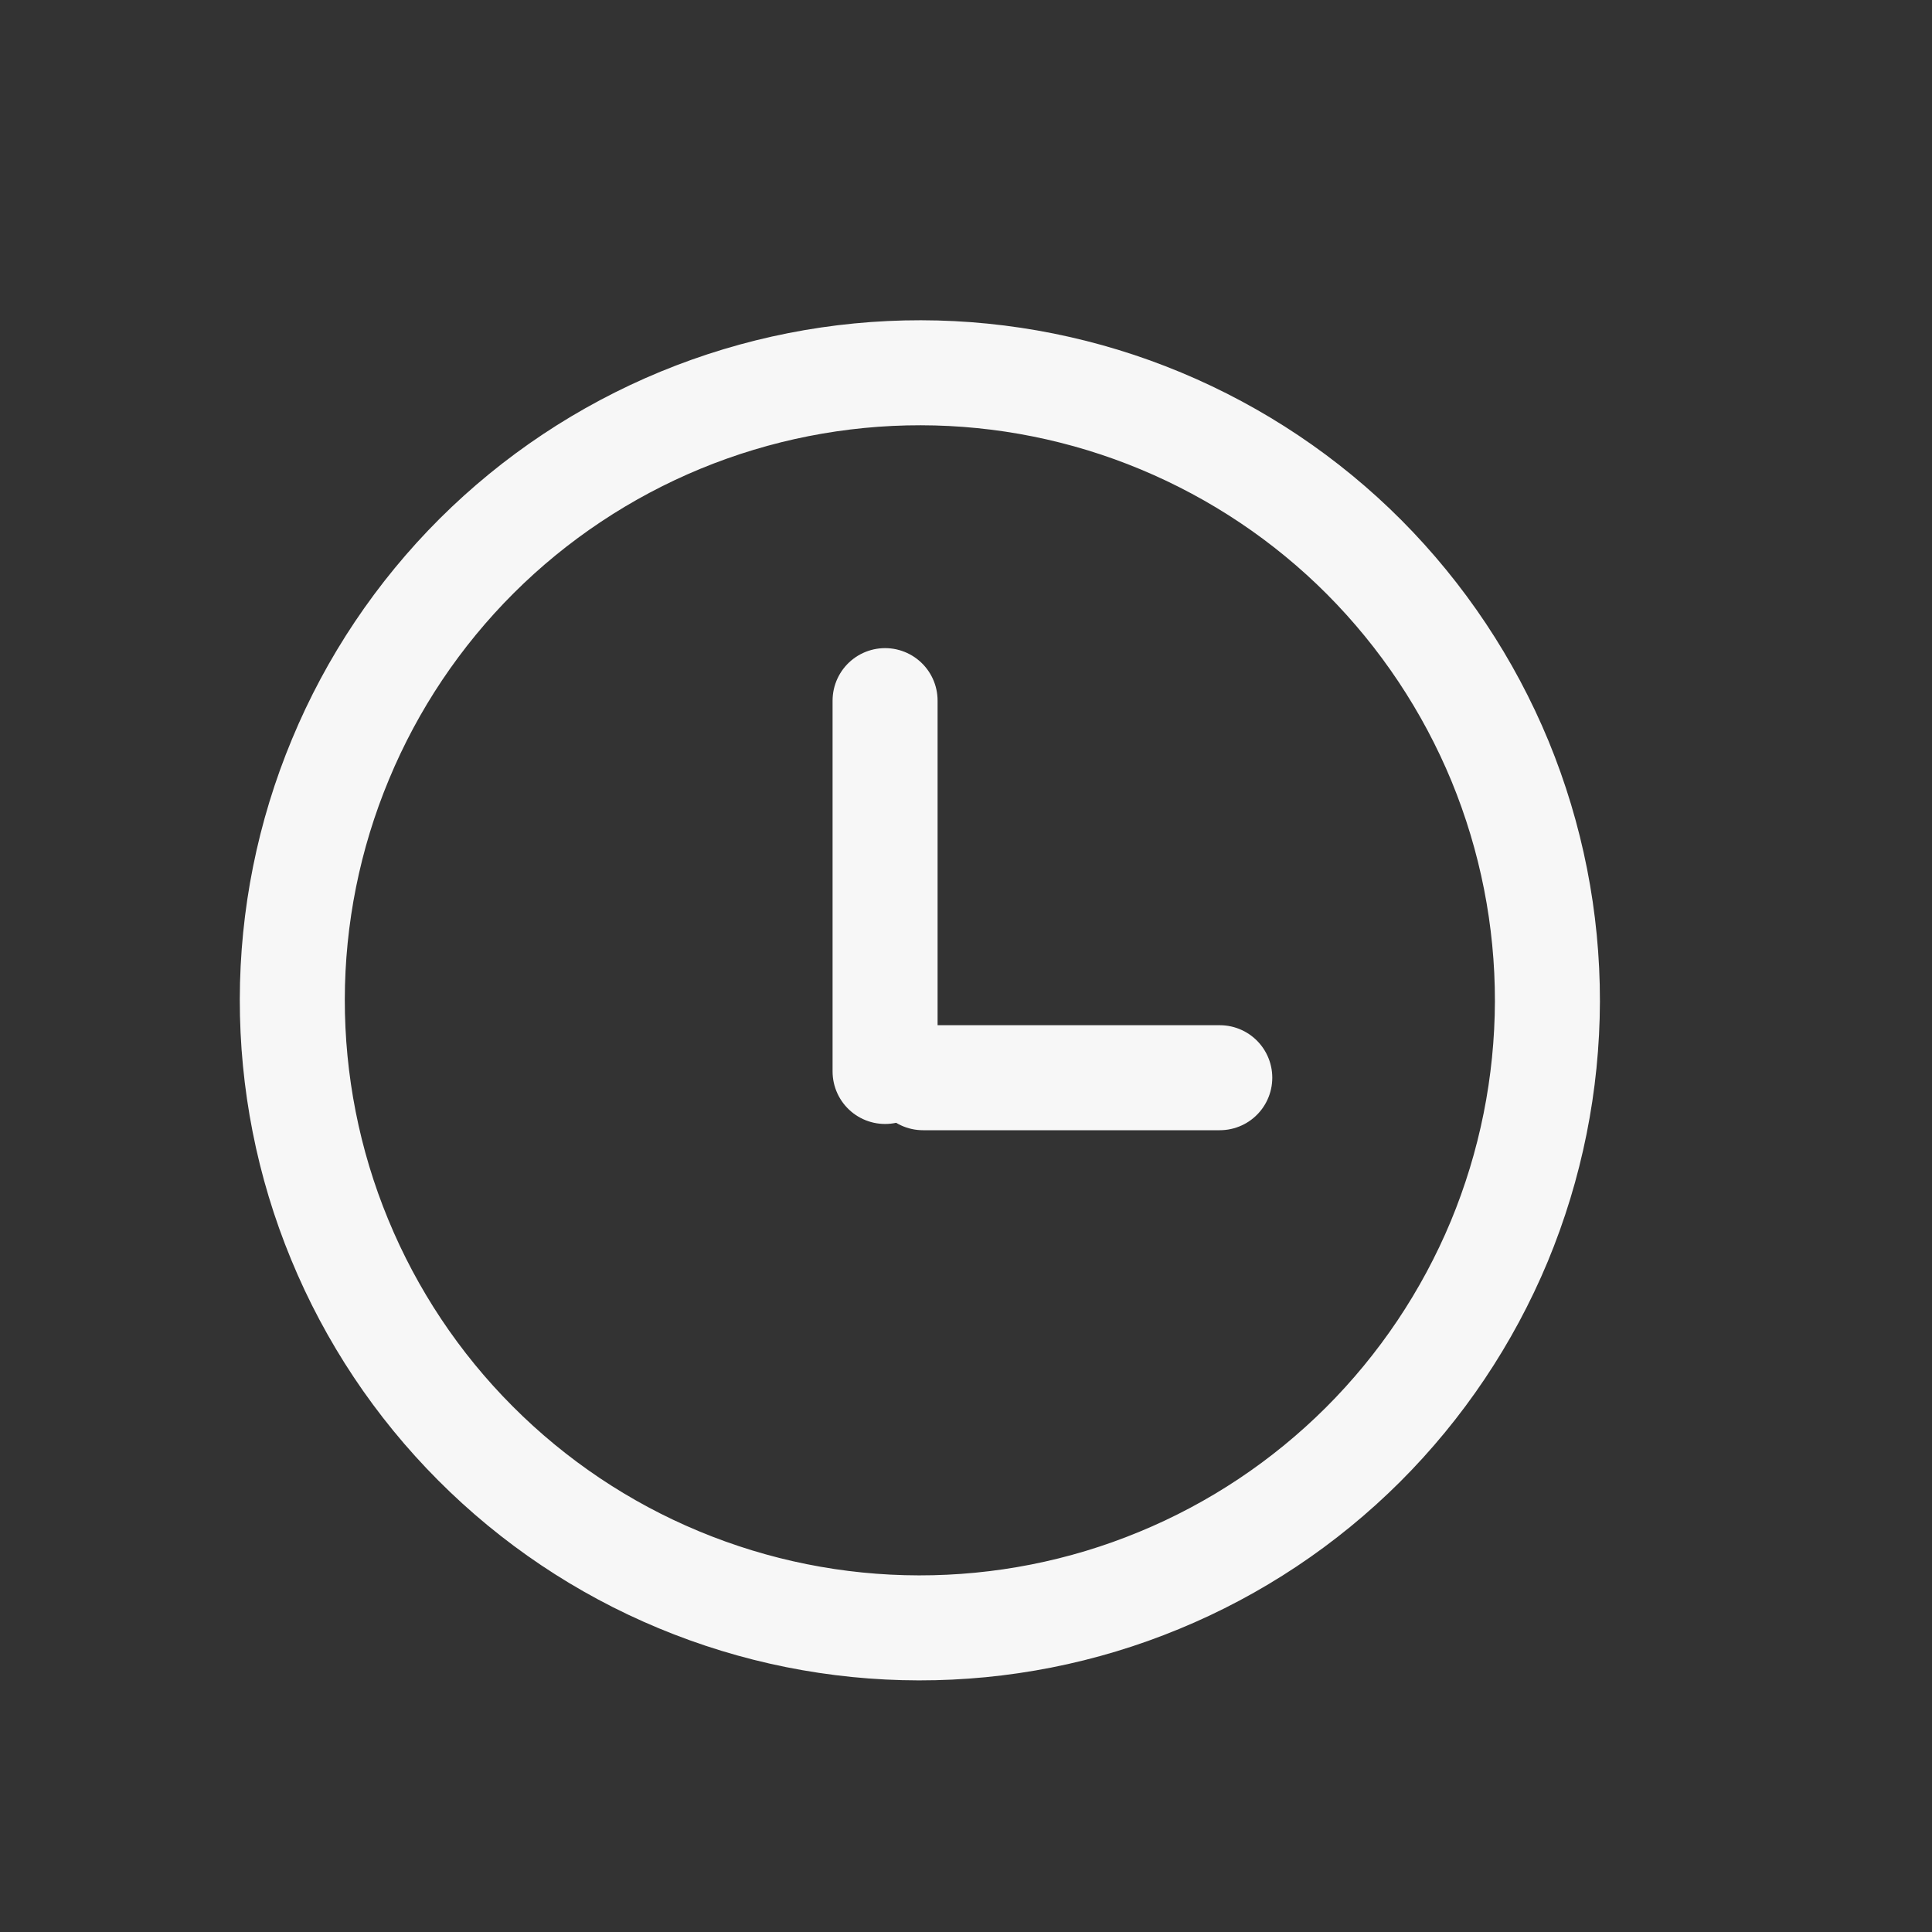
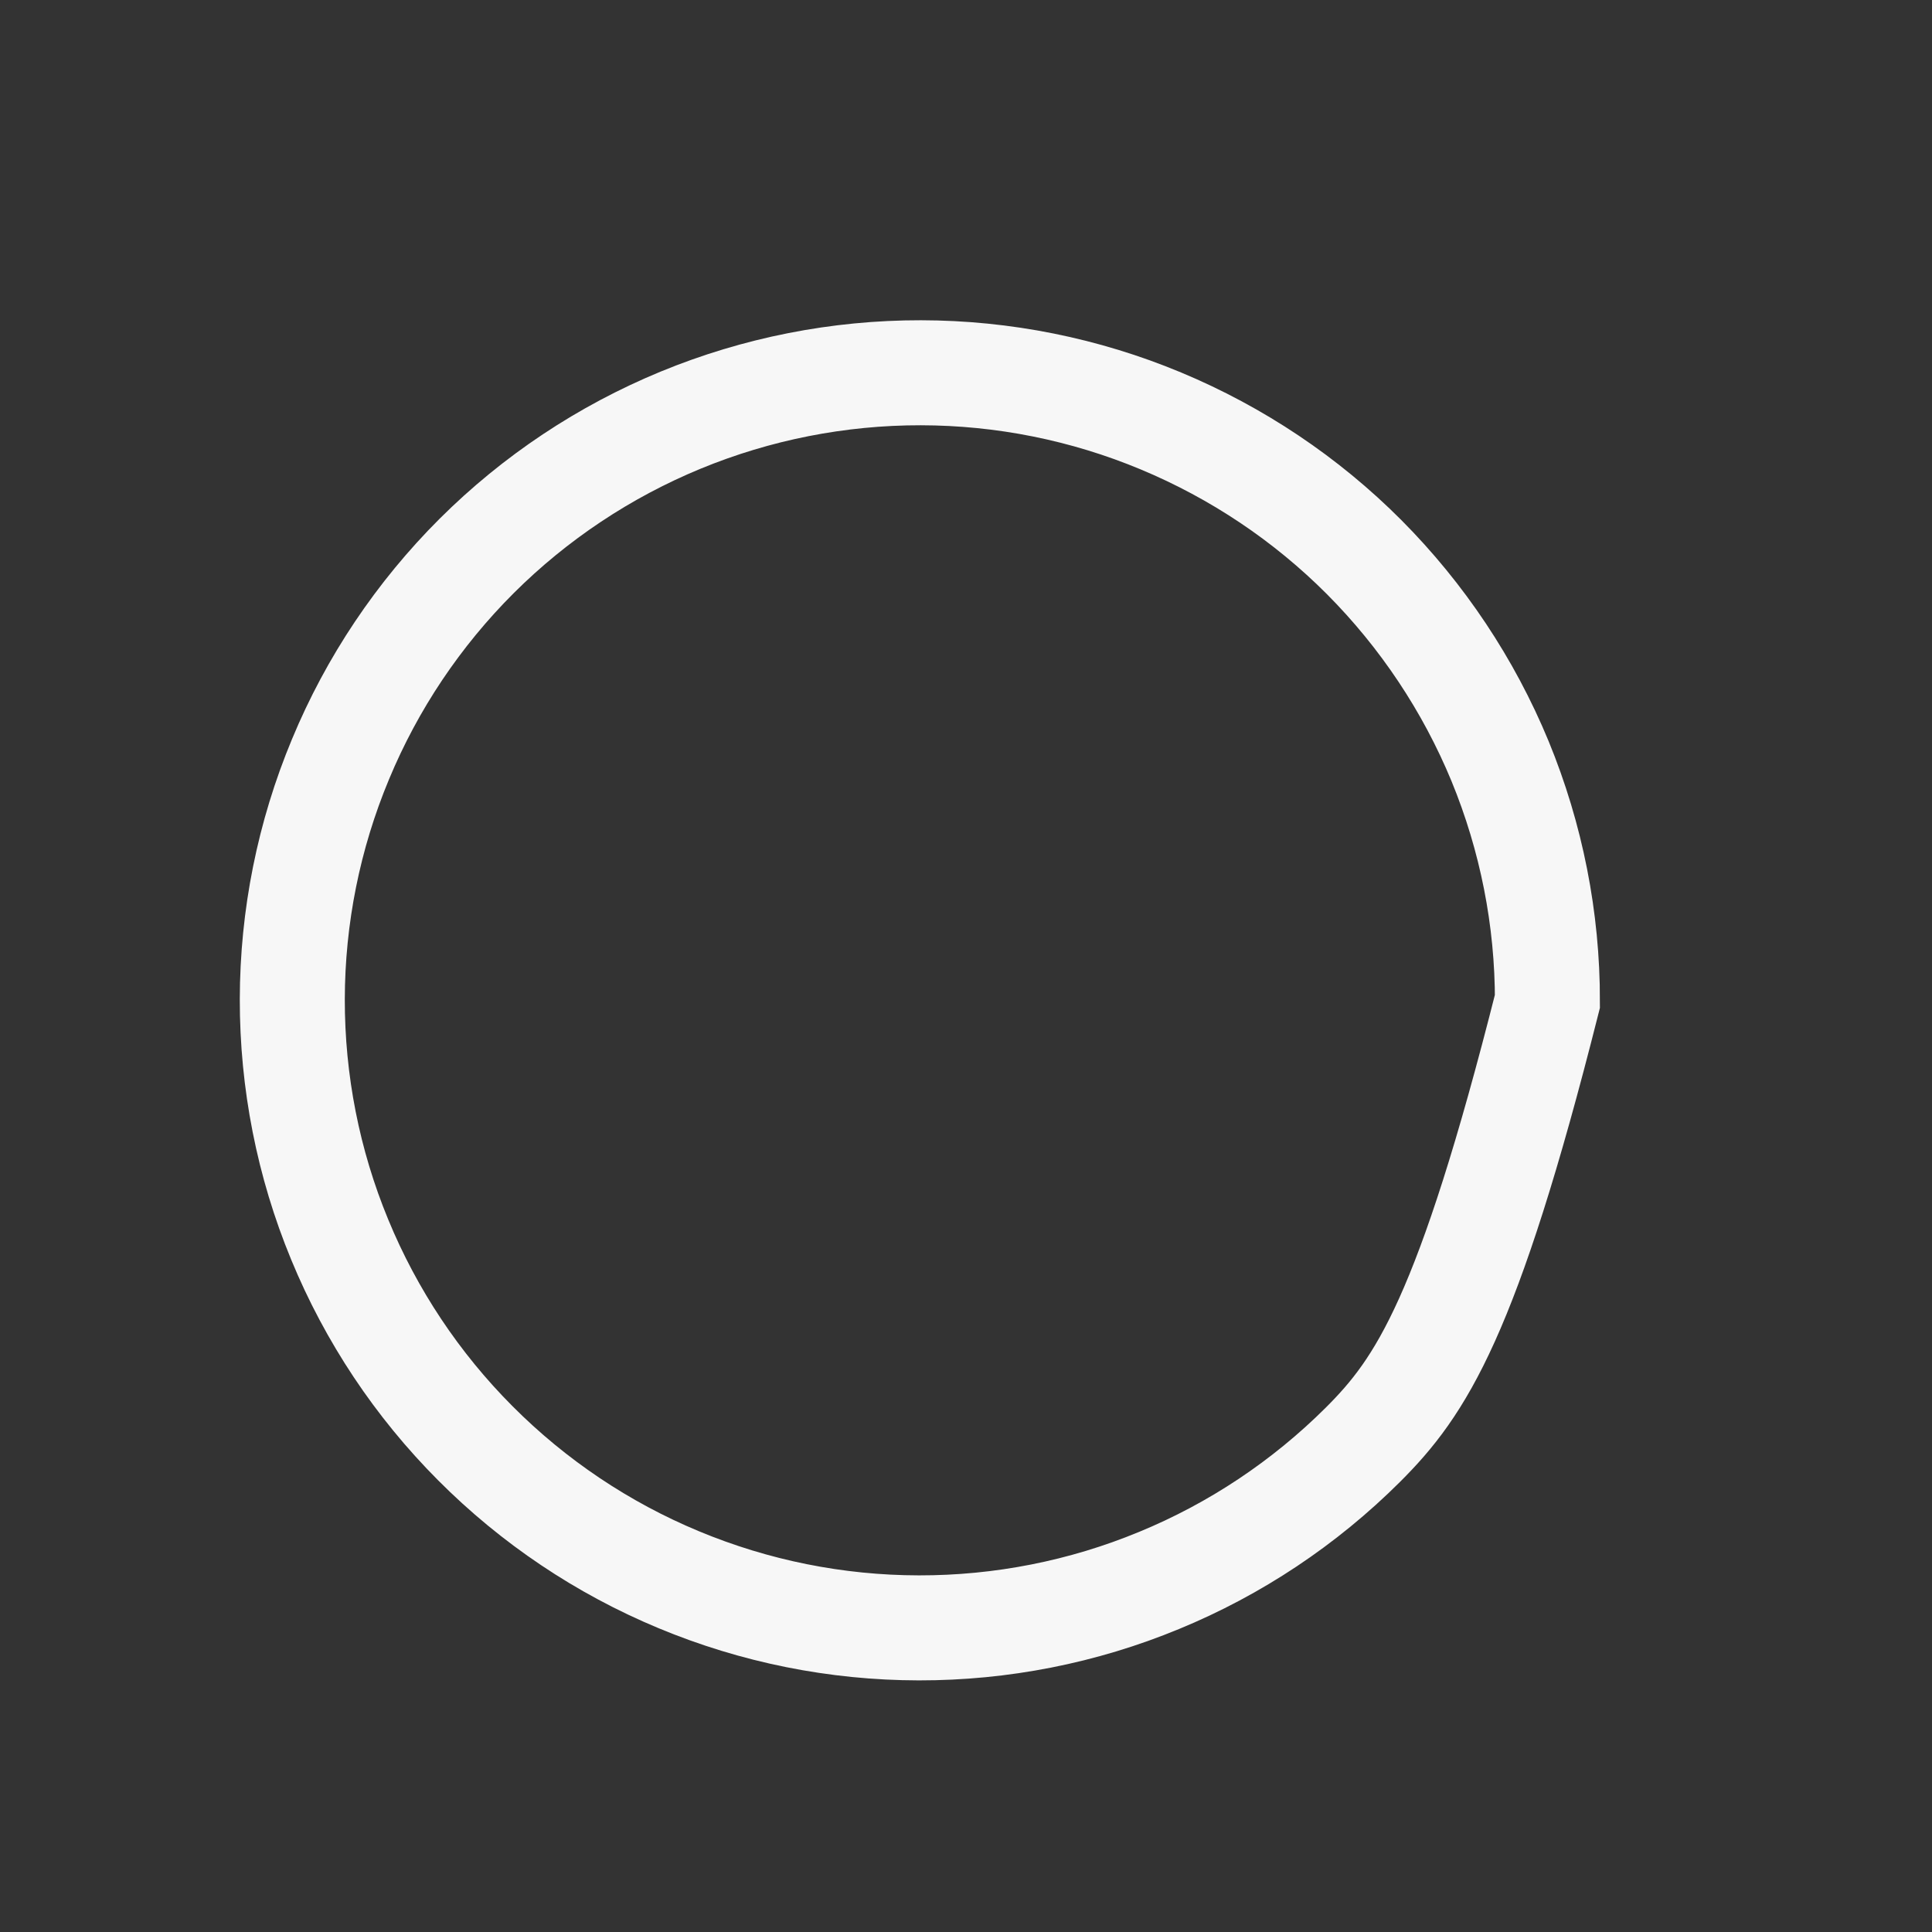
<svg xmlns="http://www.w3.org/2000/svg" width="17" height="17" viewBox="0 0 17 17" fill="none">
  <rect x="0" y="0" width="17" height="17" fill="#333333" stroke="none" />
-   <path d="M10.215 3.704C10.884 3.983 11.493 4.39 12.005 4.904C12.516 5.418 12.922 6.027 13.199 6.697C13.475 7.368 13.617 8.086 13.616 8.811C13.614 9.536 13.47 10.254 13.192 10.924C12.913 11.593 12.505 12.201 11.992 12.713C11.478 13.225 10.869 13.631 10.198 13.907C9.528 14.184 8.81 14.325 8.085 14.324C7.359 14.323 6.642 14.179 5.972 13.9C5.303 13.622 4.695 13.214 4.183 12.7C3.671 12.187 3.265 11.577 2.989 10.907C2.712 10.237 2.571 9.518 2.572 8.793C2.573 8.068 2.717 7.35 2.996 6.681C3.274 6.011 3.682 5.403 4.195 4.891C4.709 4.379 5.318 3.974 5.989 3.697C6.659 3.421 7.377 3.279 8.103 3.28C8.828 3.281 9.546 3.425 10.215 3.704Z" stroke="#F7F7F7" stroke-width="0.924" />
-   <path d="M7.788 9.428V6.165" stroke="#F7F7F7" stroke-width="0.924" stroke-linecap="round" />
-   <path d="M8.122 9.483H10.733" stroke="#F7F7F7" stroke-width="0.924" stroke-linecap="round" />
+   <path d="M10.215 3.704C10.884 3.983 11.493 4.39 12.005 4.904C12.516 5.418 12.922 6.027 13.199 6.697C13.475 7.368 13.617 8.086 13.616 8.811C12.913 11.593 12.505 12.201 11.992 12.713C11.478 13.225 10.869 13.631 10.198 13.907C9.528 14.184 8.81 14.325 8.085 14.324C7.359 14.323 6.642 14.179 5.972 13.9C5.303 13.622 4.695 13.214 4.183 12.7C3.671 12.187 3.265 11.577 2.989 10.907C2.712 10.237 2.571 9.518 2.572 8.793C2.573 8.068 2.717 7.35 2.996 6.681C3.274 6.011 3.682 5.403 4.195 4.891C4.709 4.379 5.318 3.974 5.989 3.697C6.659 3.421 7.377 3.279 8.103 3.28C8.828 3.281 9.546 3.425 10.215 3.704Z" stroke="#F7F7F7" stroke-width="0.924" />
</svg>